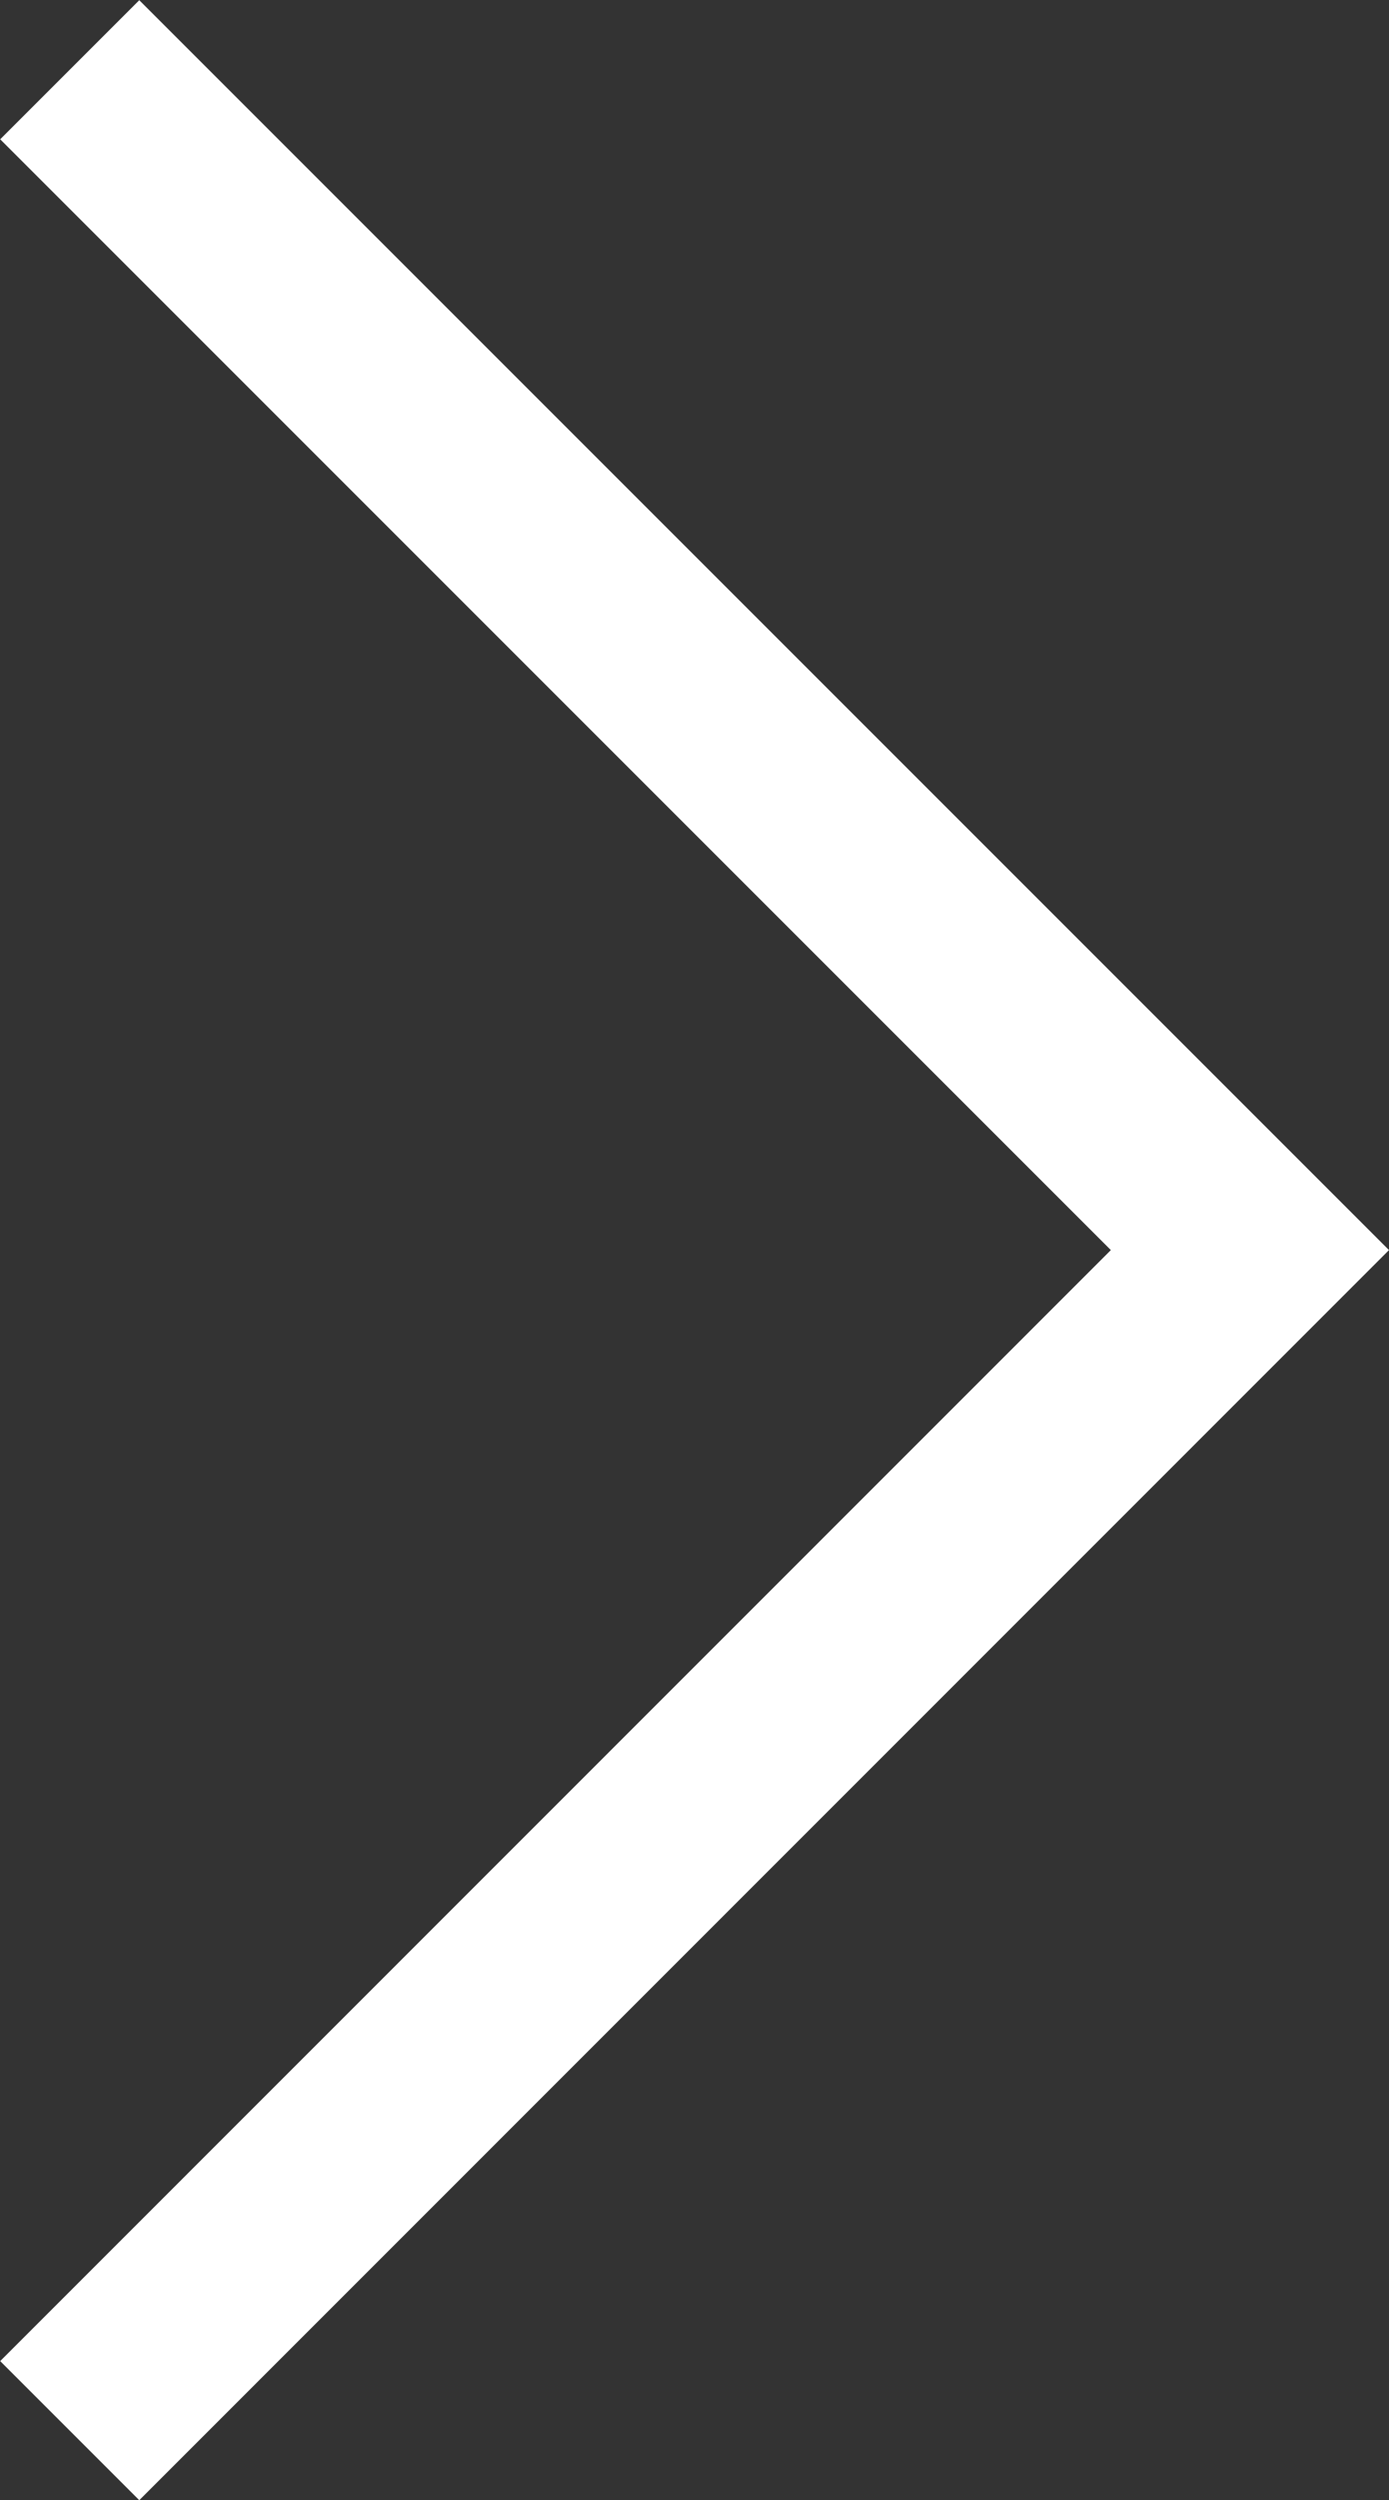
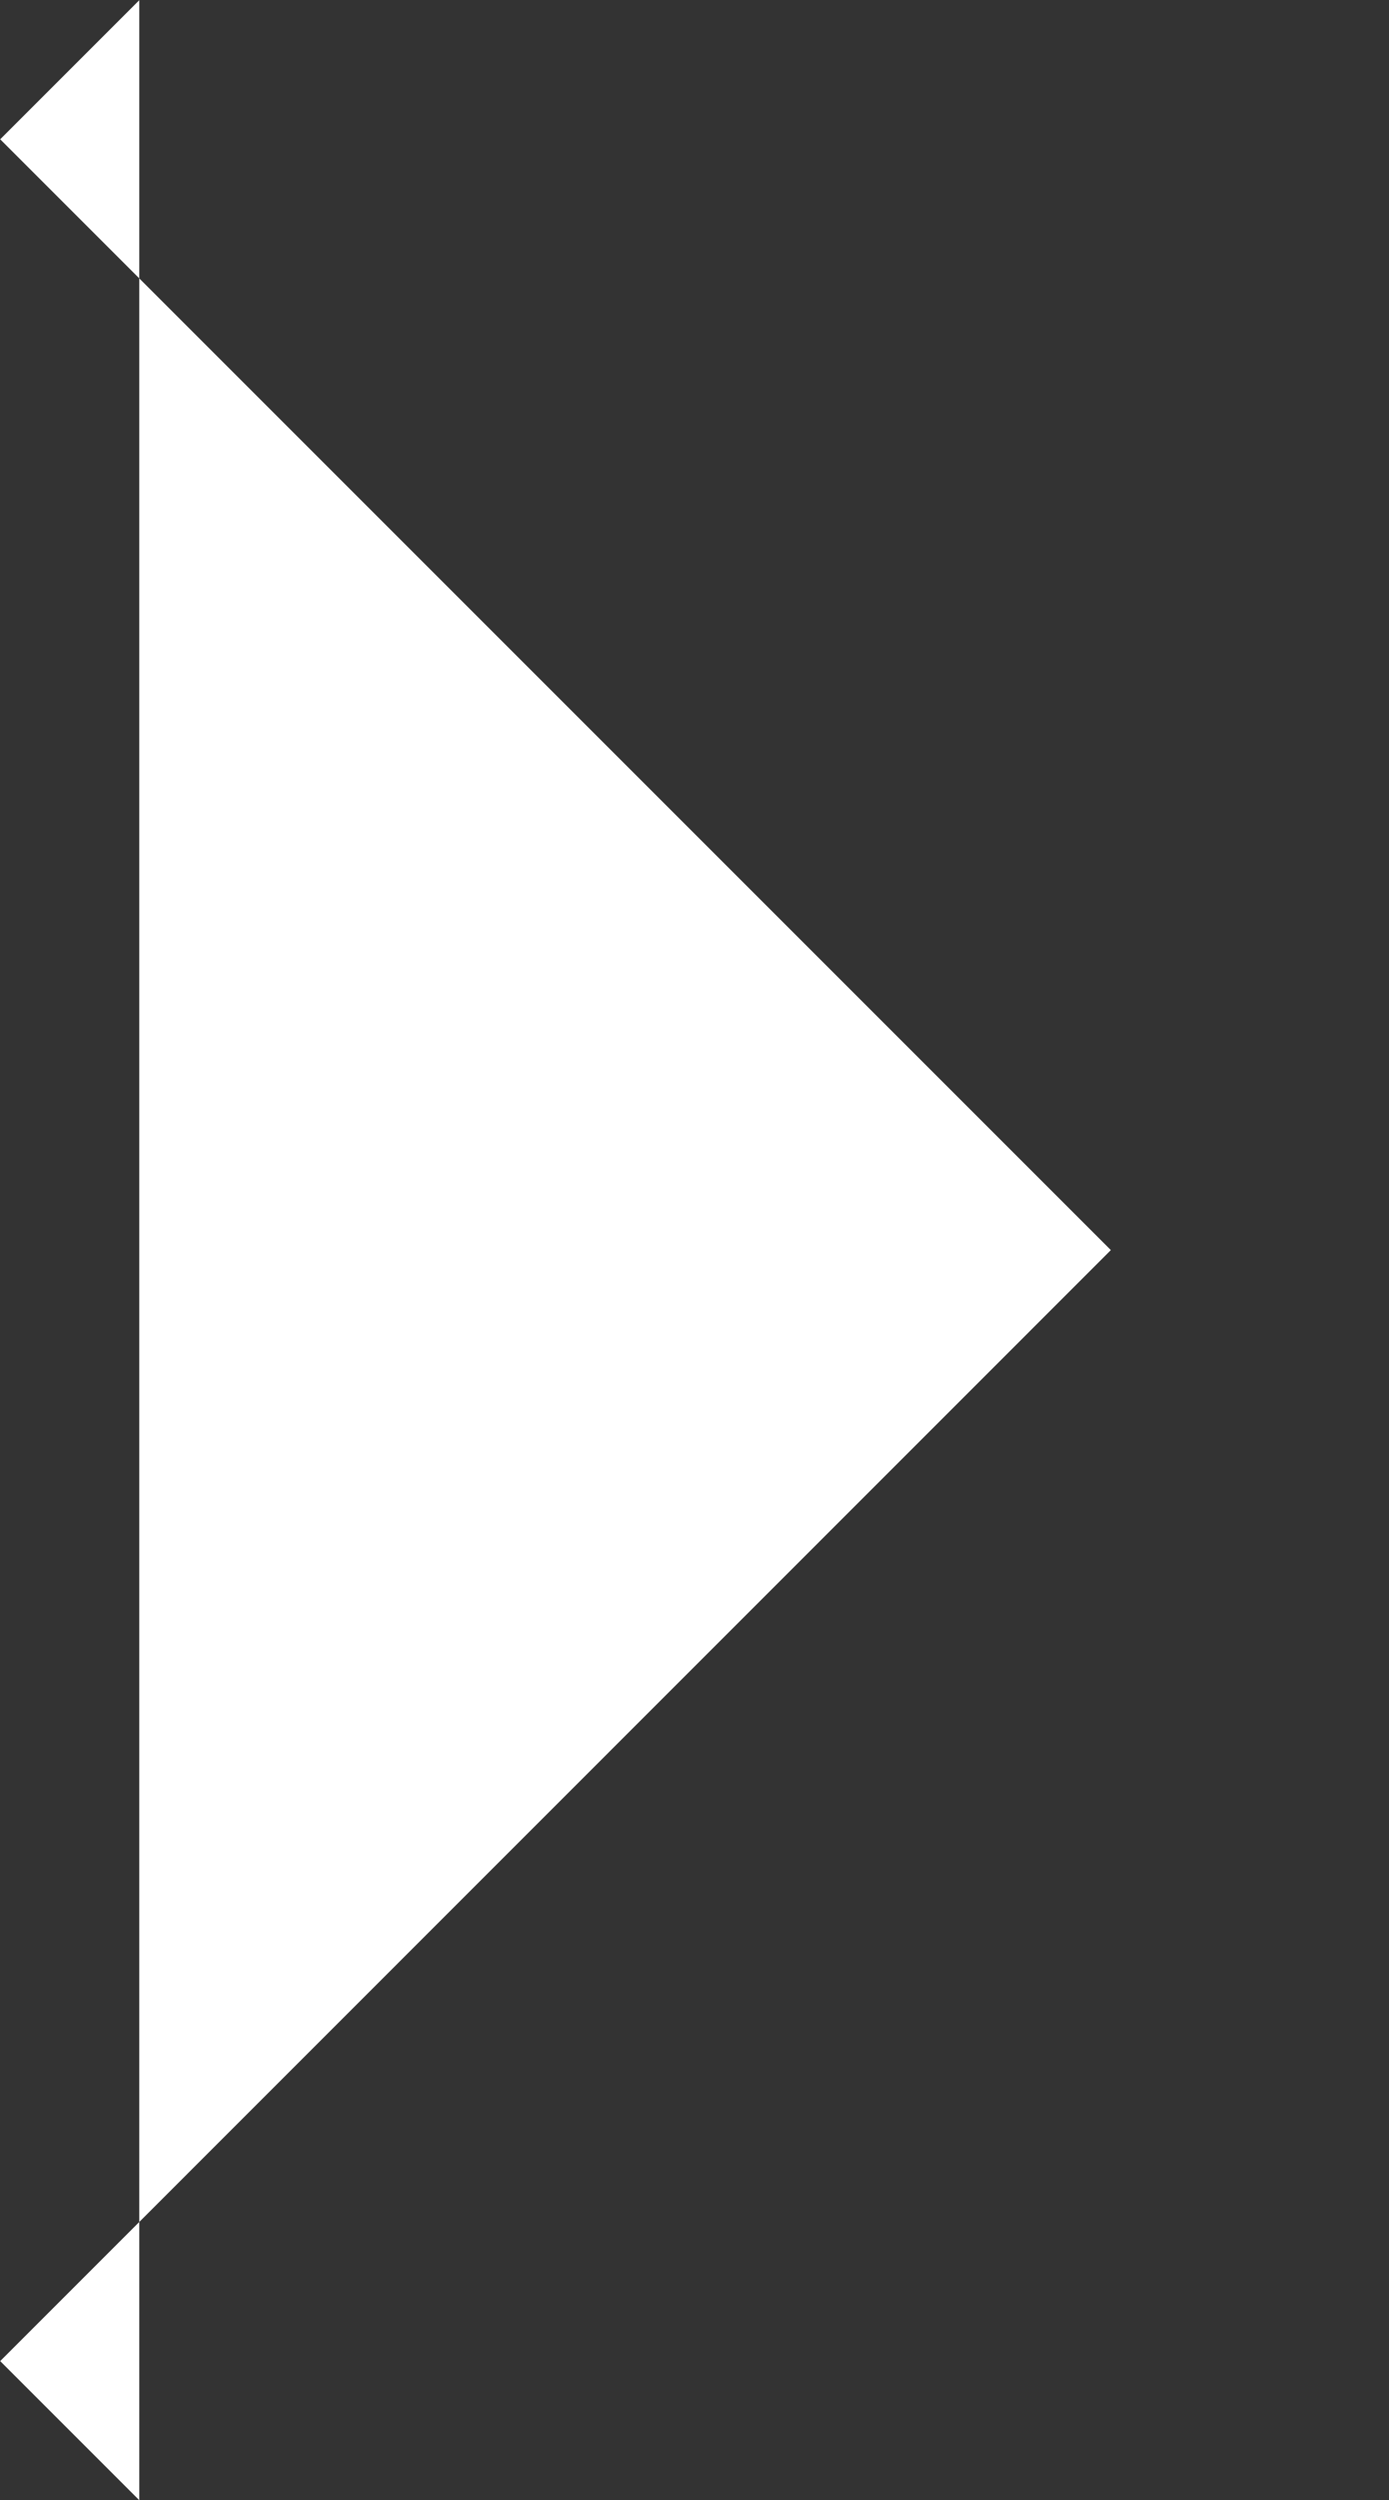
<svg xmlns="http://www.w3.org/2000/svg" width="7.061" height="12.707" viewBox="0 0 7.061 12.707">
  <rect x="0" y="0" width="7.061" height="12.707" fill="#333333" stroke="none" />
  <g transform="translate(0.354 0.354)">
-     <path d="M35.354,30.354l-.707-.707L40.293,24l-5.646-5.646.707-.707L41.707,24Z" transform="translate(-35 -18)" fill="#fff" />
+     <path d="M35.354,30.354l-.707-.707L40.293,24l-5.646-5.646.707-.707Z" transform="translate(-35 -18)" fill="#fff" />
  </g>
</svg>